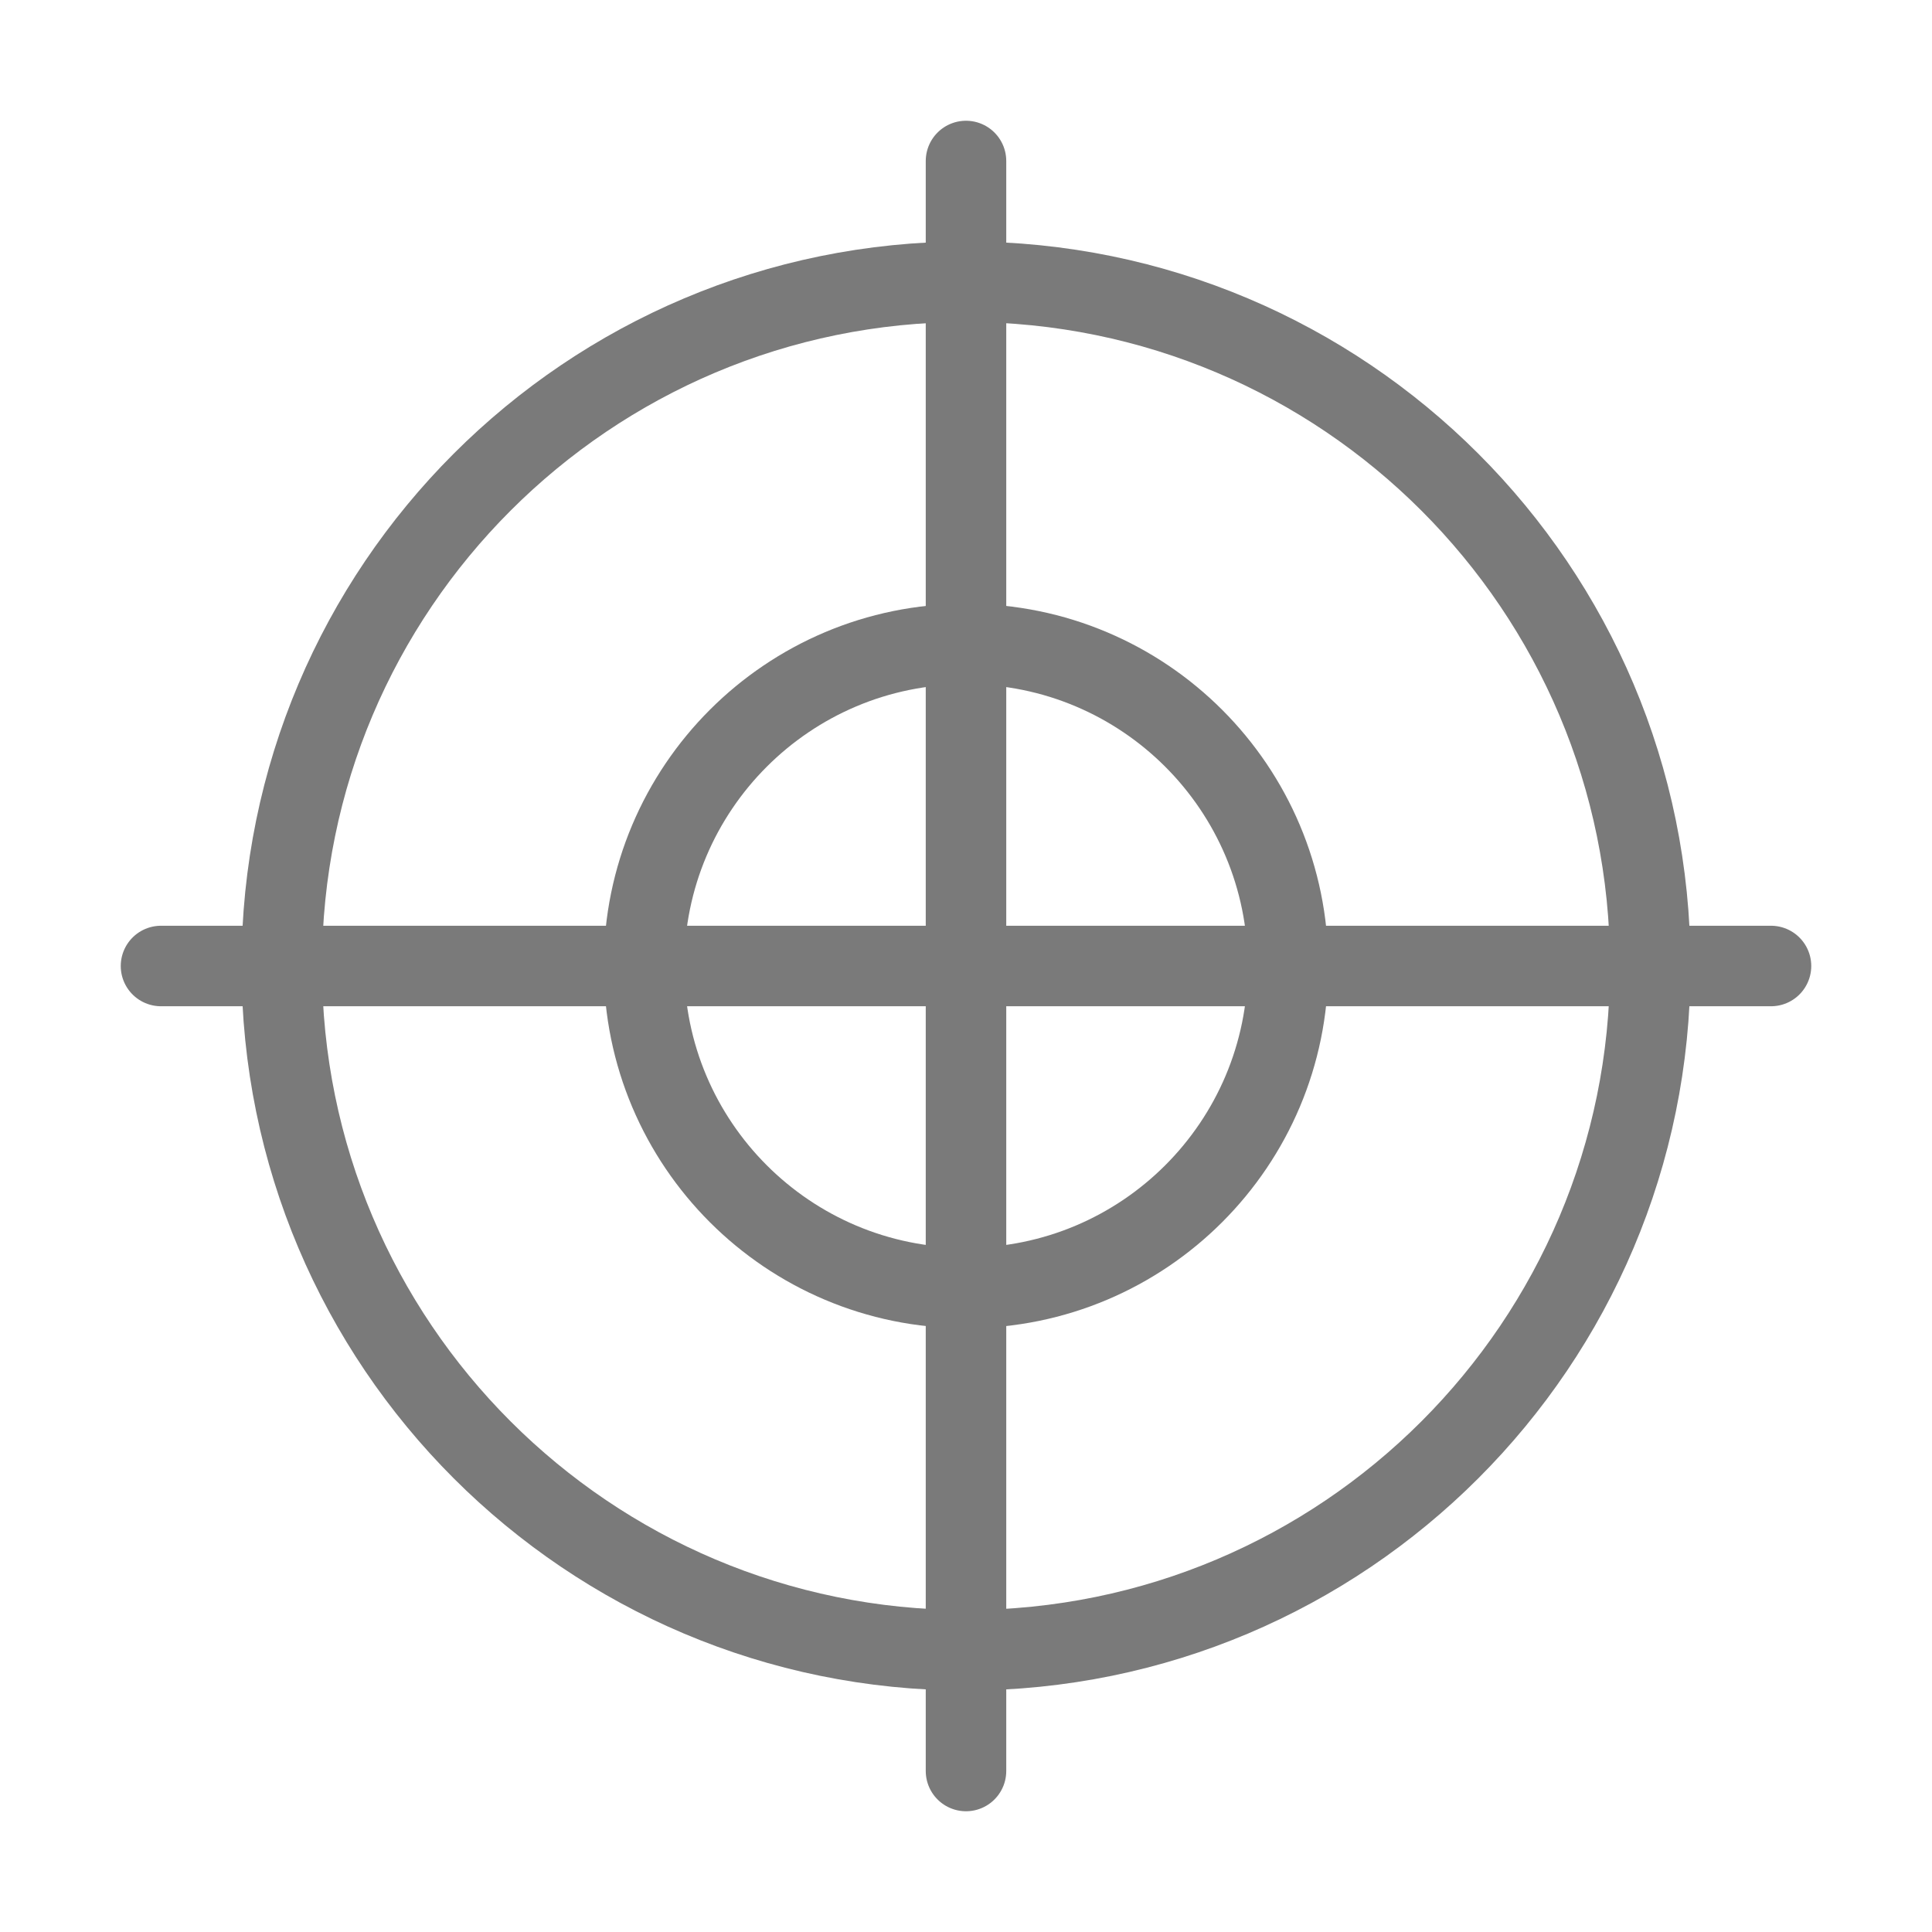
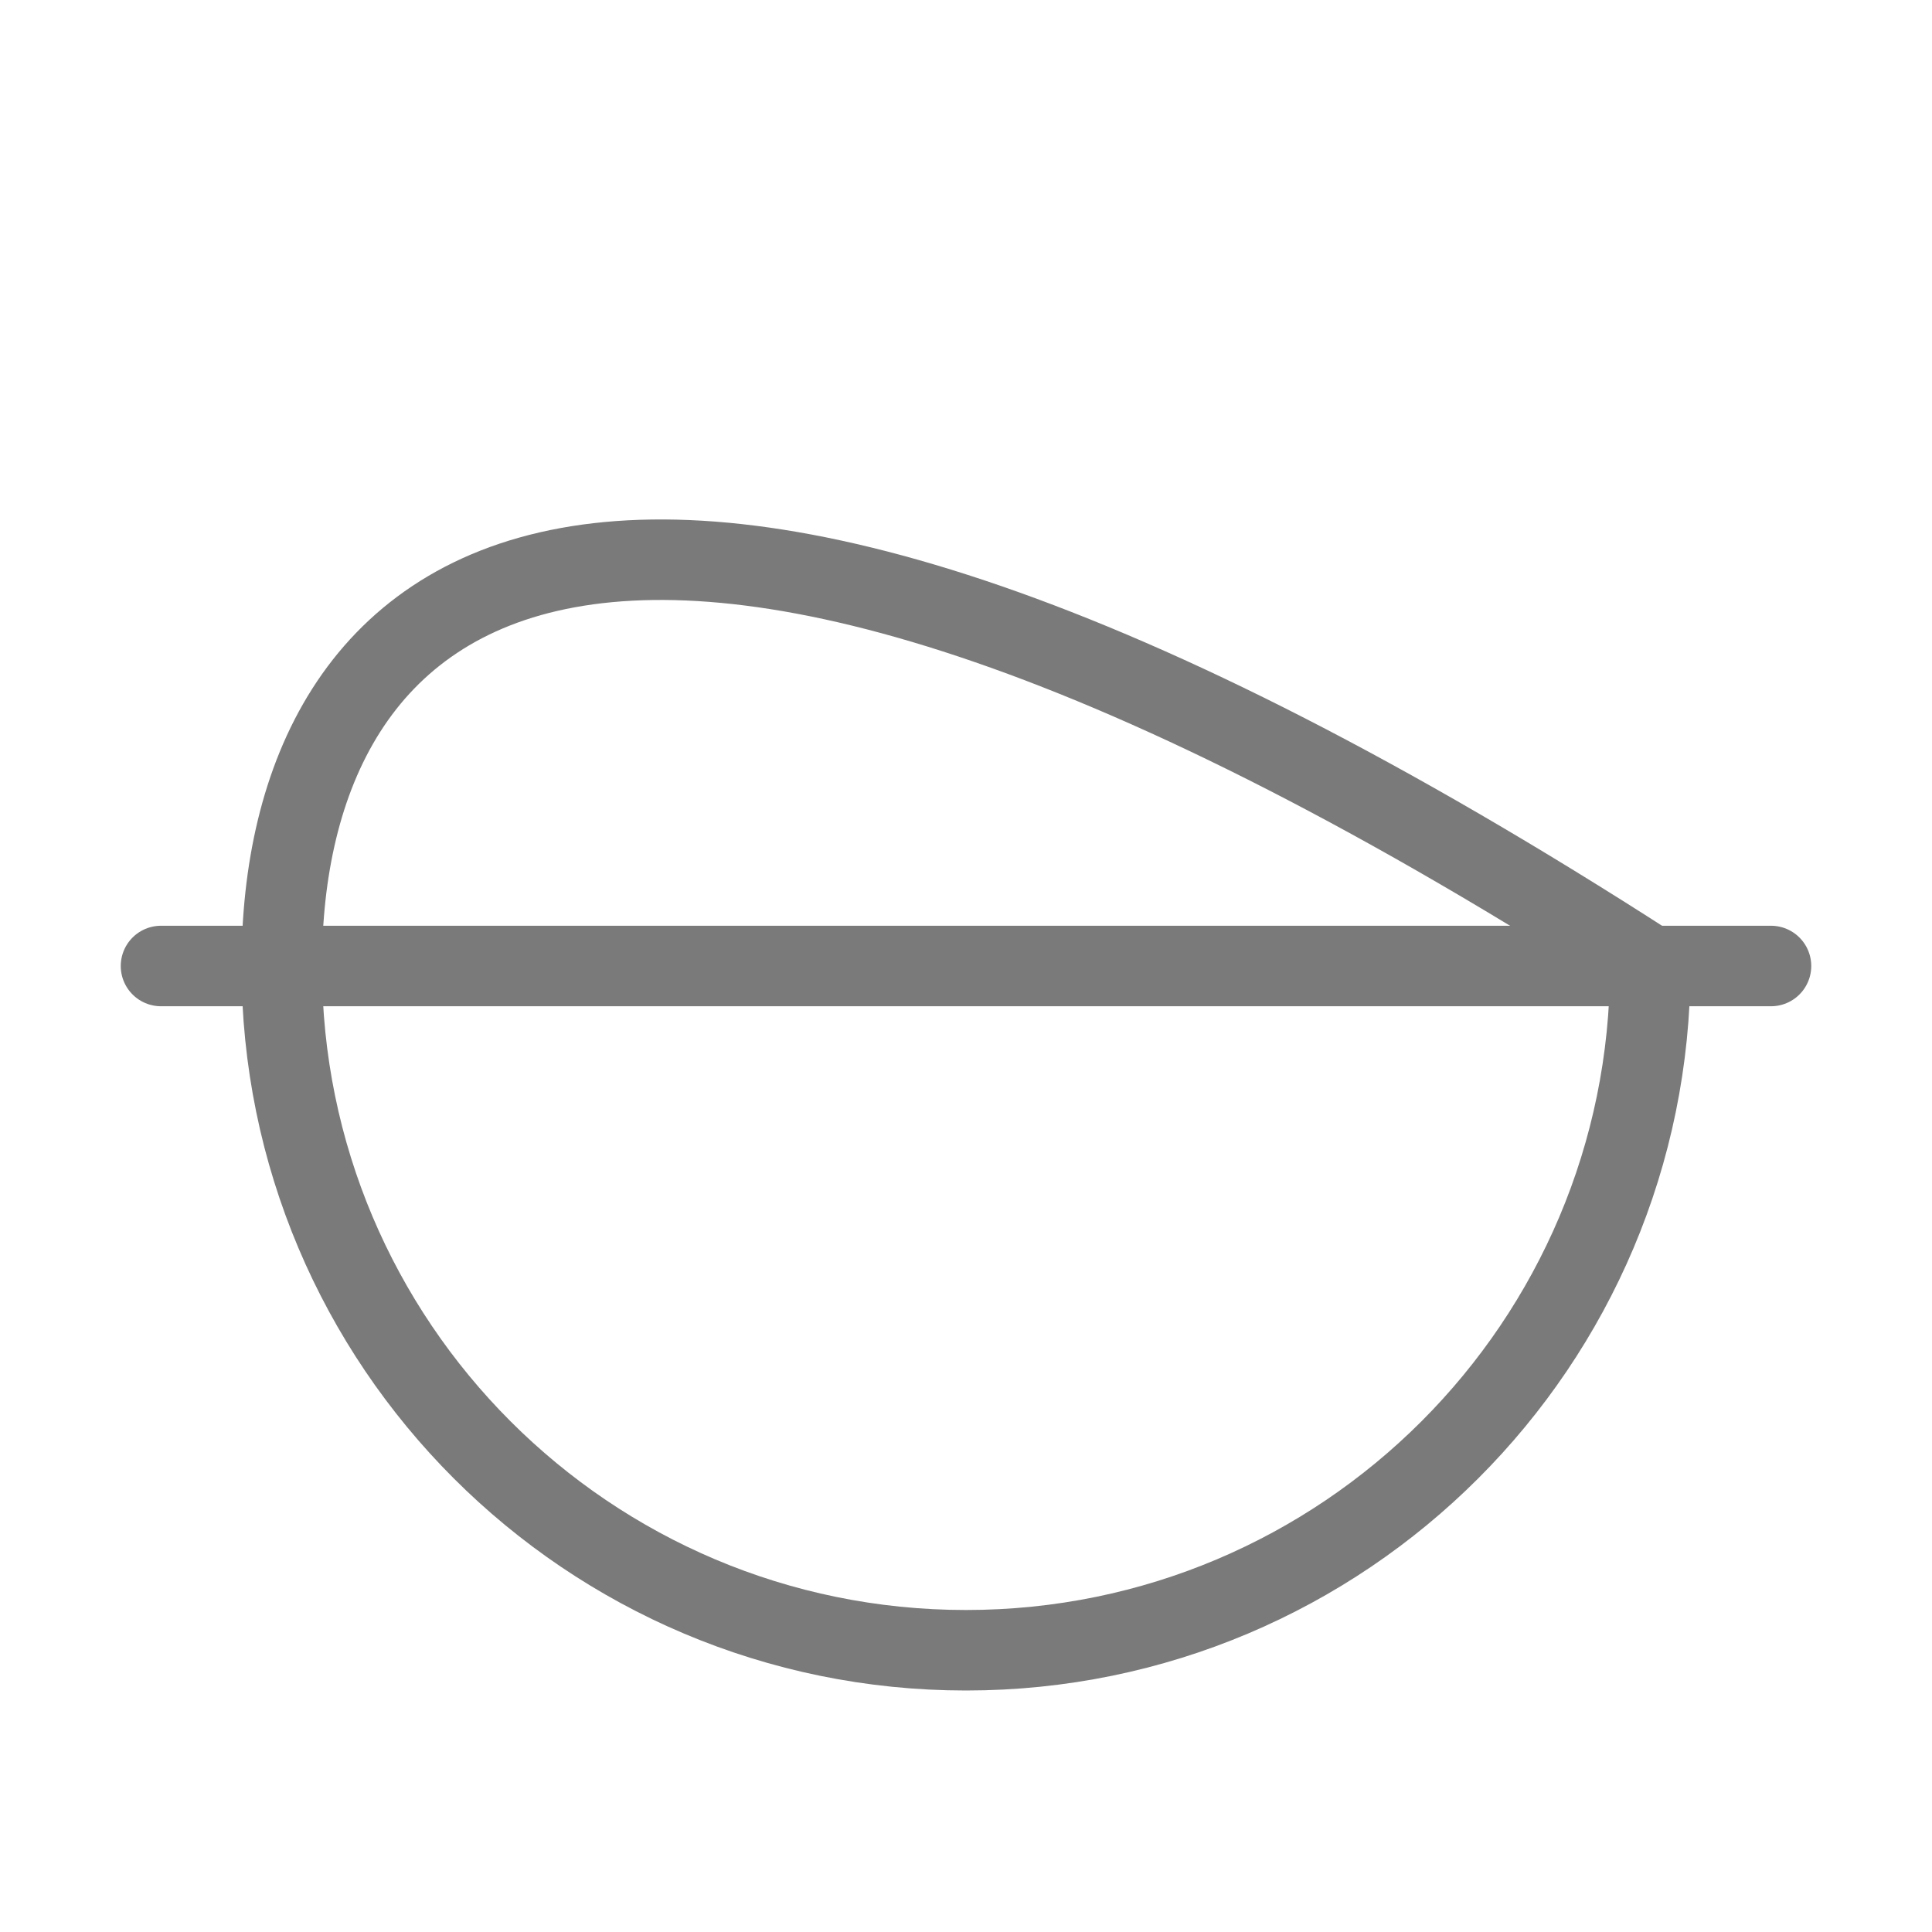
<svg xmlns="http://www.w3.org/2000/svg" width="35" height="35" viewBox="0 0 48 48" fill="none">
-   <path d="M24 41C33.39 41 41 33.39 41 24C41 14.61 33.39 7 24 7C14.61 7 7 14.61 7 24C7 33.39 14.61 41 24 41Z" stroke="#7a7a7a" stroke-width="2" stroke-miterlimit="2" stroke-linejoin="round" />
-   <path d="M24 32C28.42 32 32 28.42 32 24C32 19.58 28.42 16 24 16C19.58 16 16 19.58 16 24C16 28.42 19.58 32 24 32Z" stroke="#7a7a7a" stroke-width="2" stroke-miterlimit="2" stroke-linejoin="round" />
+   <path d="M24 41C33.39 41 41 33.39 41 24C14.61 7 7 14.61 7 24C7 33.39 14.61 41 24 41Z" stroke="#7a7a7a" stroke-width="2" stroke-miterlimit="2" stroke-linejoin="round" />
  <path d="M4 24H44" stroke="#7a7a7a" stroke-width="2" stroke-miterlimit="2" stroke-linecap="round" stroke-linejoin="round" />
-   <path d="M24 4V44" stroke="#7a7a7a" stroke-width="2" stroke-miterlimit="2" stroke-linecap="round" stroke-linejoin="round" />
</svg>